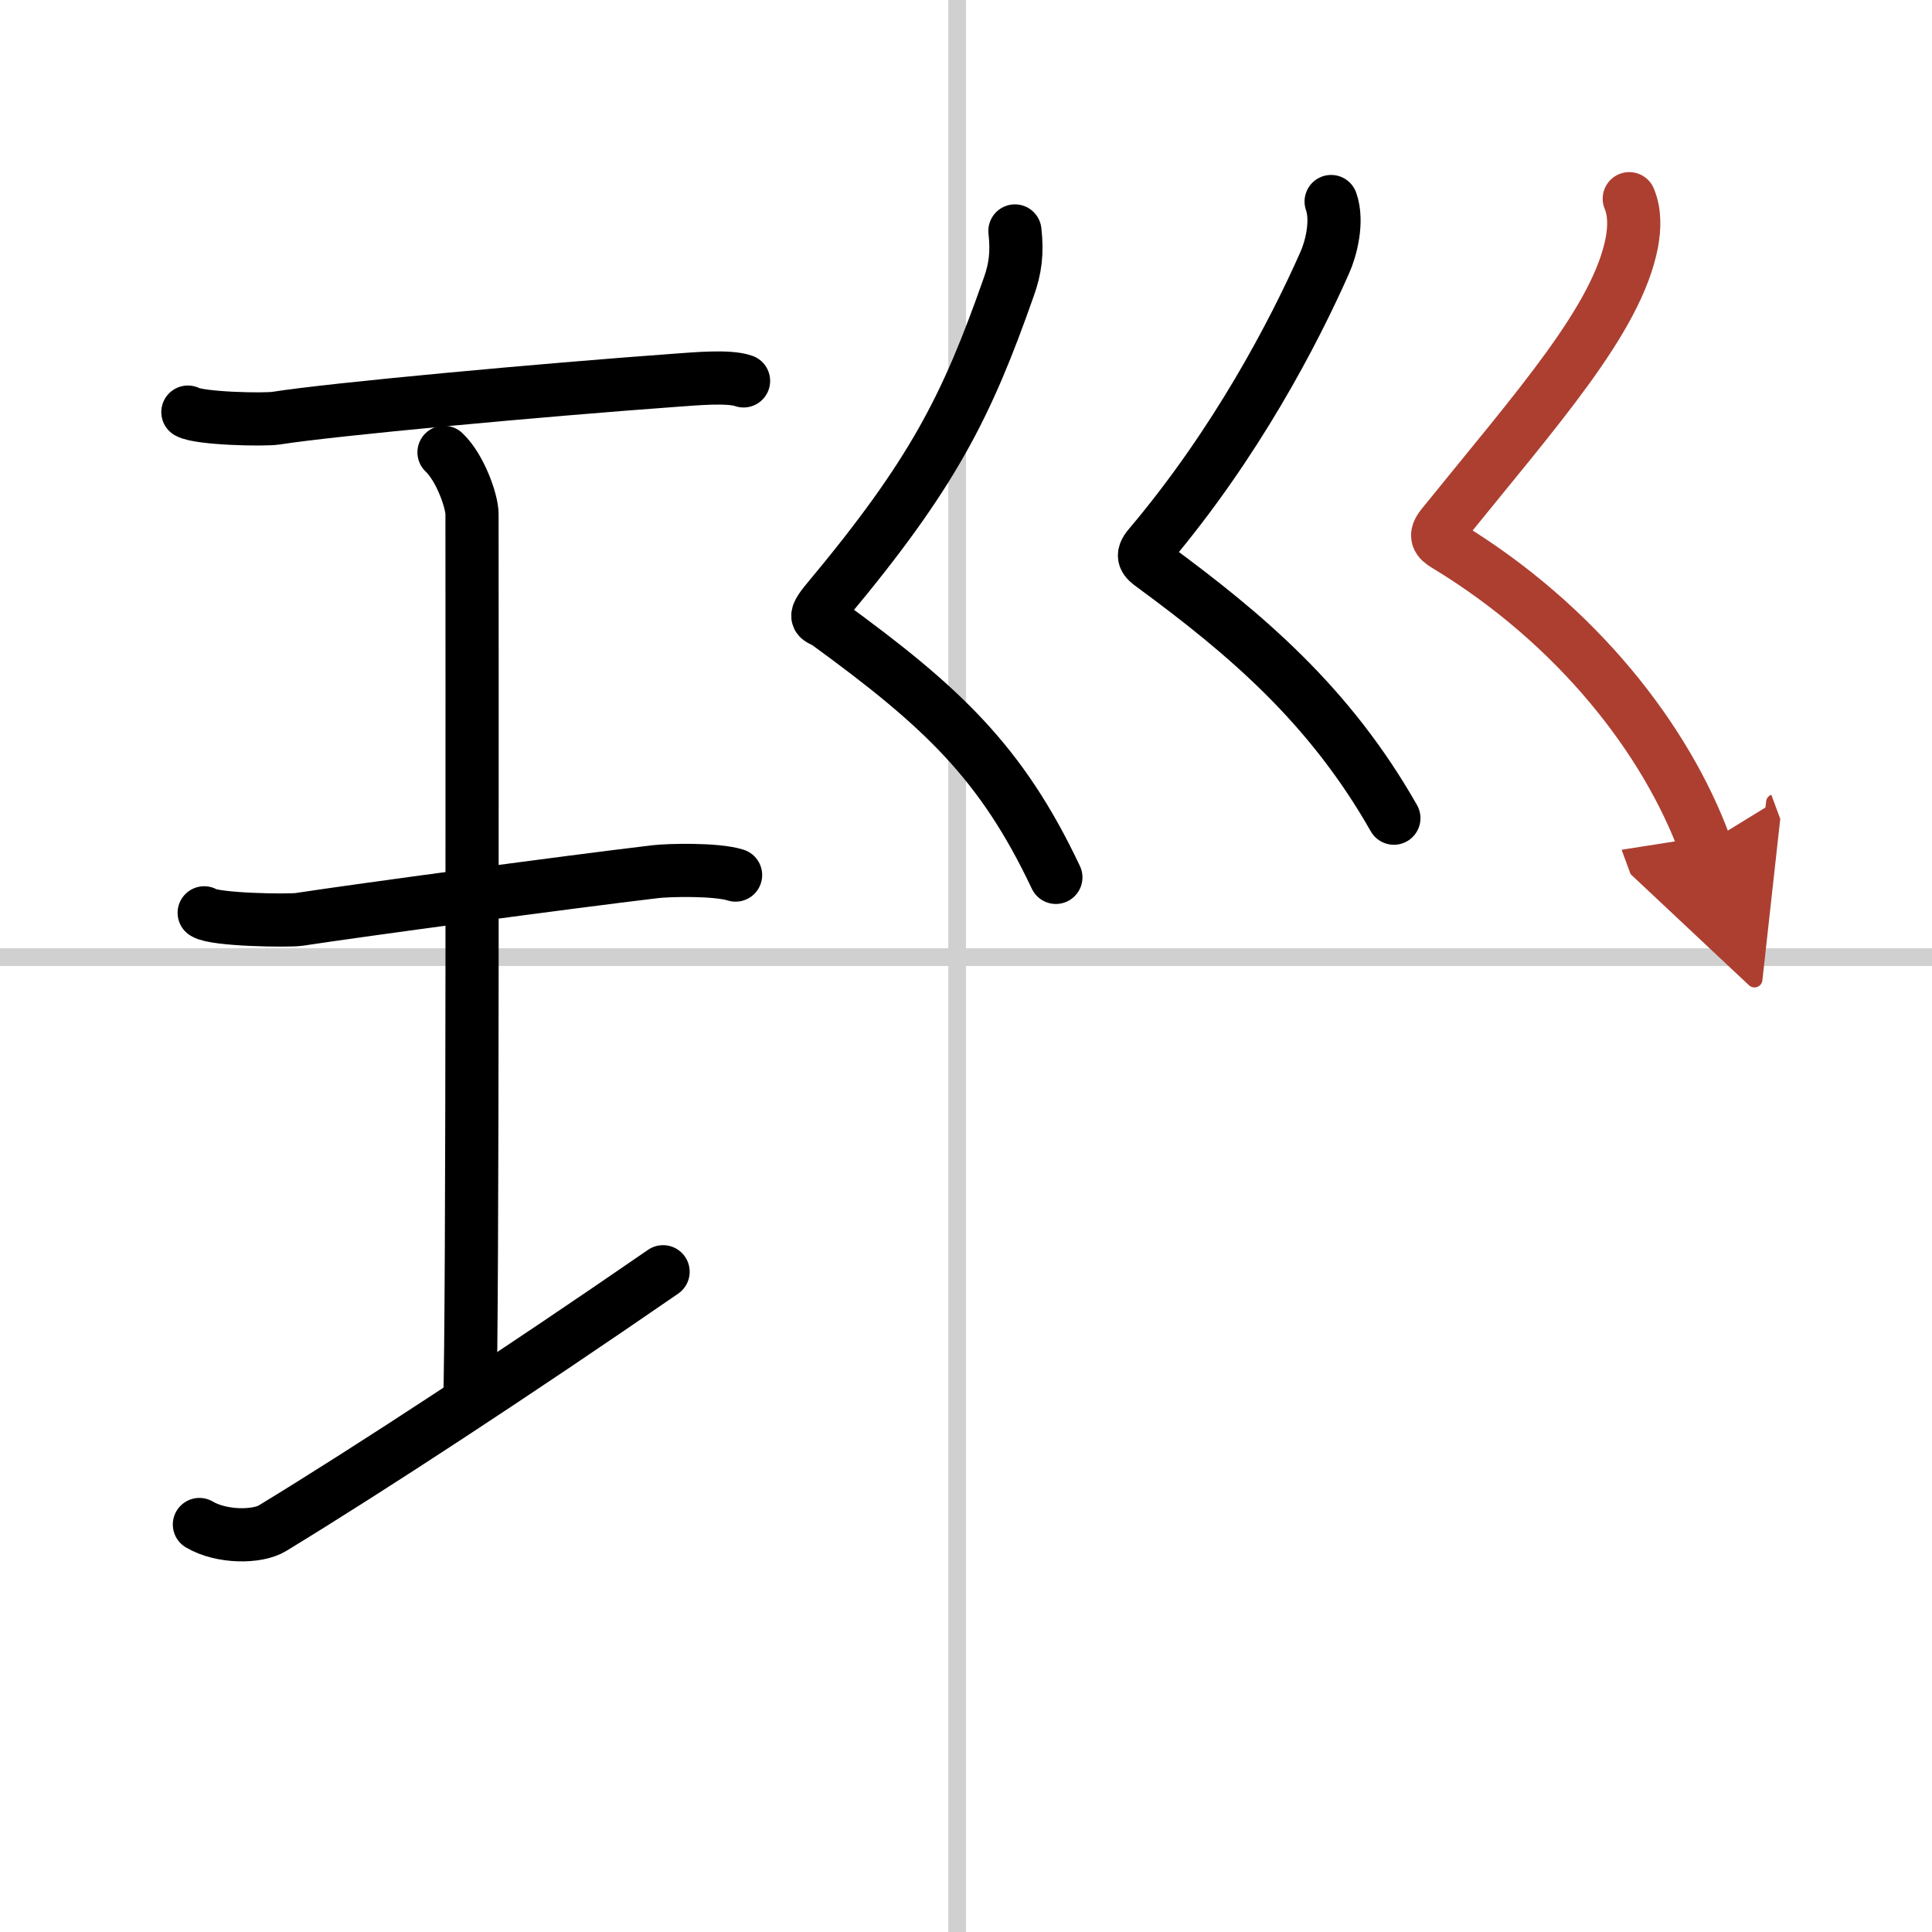
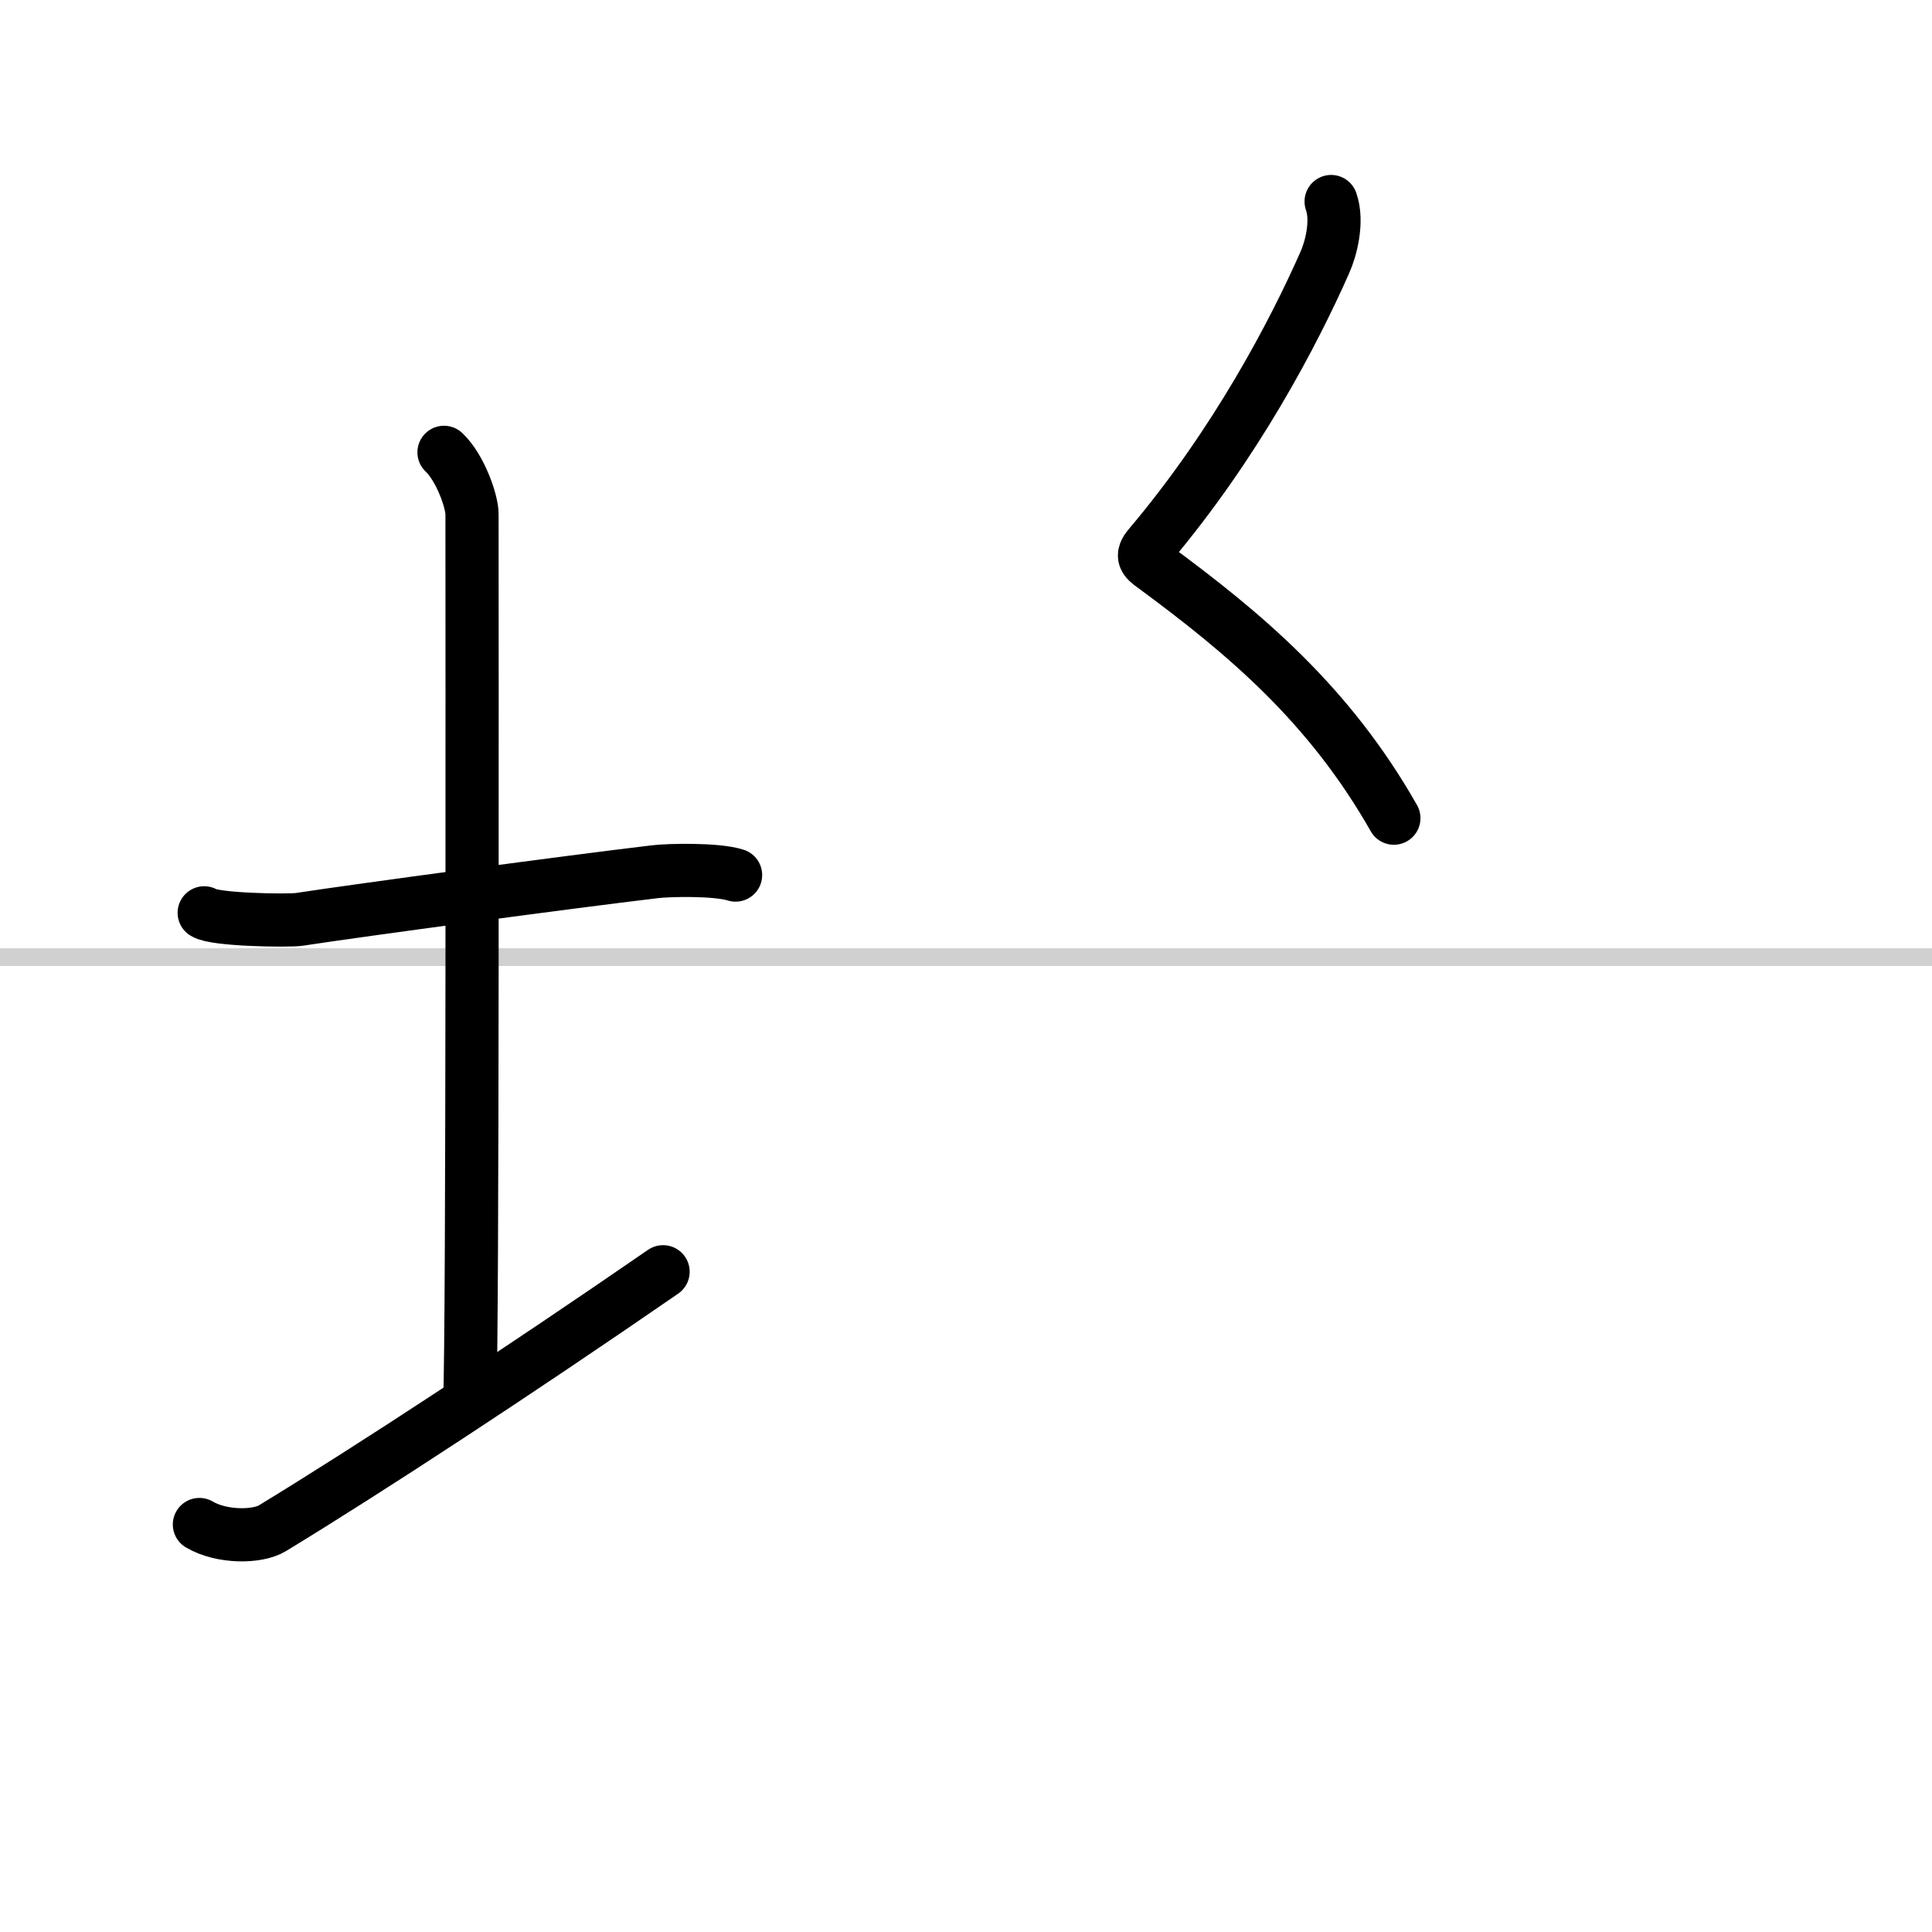
<svg xmlns="http://www.w3.org/2000/svg" width="400" height="400" viewBox="0 0 109 109">
  <defs>
    <marker id="a" markerWidth="4" orient="auto" refX="1" refY="5" viewBox="0 0 10 10">
      <polyline points="0 0 10 5 0 10 1 5" fill="#ad3f31" stroke="#ad3f31" />
    </marker>
  </defs>
  <g fill="none" stroke="#000" stroke-linecap="round" stroke-linejoin="round" stroke-width="3">
-     <rect width="100%" height="100%" fill="#fff" stroke="#fff" />
-     <line x1="54" x2="54" y2="109" stroke="#d0d0d0" stroke-width="1" />
    <line x2="109" y1="54" y2="54" stroke="#d0d0d0" stroke-width="1" />
-     <path d="m10.6 23.25c0.67 0.37 4.31 0.45 4.99 0.34 3.16-0.5 14.98-1.59 22.56-2.14 1.03-0.07 2.95-0.26 3.8 0.04" />
    <path d="m25.05 25.52c0.93 0.88 1.58 2.78 1.58 3.48 0 5.95 0.05 46.12-0.13 50.07" />
    <path d="m11.52 51.5c0.59 0.4 4.75 0.46 5.36 0.37 3.47-0.53 15.28-2.12 20.08-2.69 0.74-0.09 3.44-0.16 4.54 0.19" />
    <path d="m11.25 86.01c1.25 0.74 3.27 0.73 4.12 0.21 5.45-3.32 13.73-8.74 22.04-14.47" />
-     <path d="m57.26 13.03c0.14 1.24 0.02 2.13-0.34 3.14-2.37 6.75-4.27 10.55-10.23 17.69-0.97 1.16-0.45 0.98 0 1.31 6.44 4.69 9.81 7.83 12.88 14.33" />
    <path d="m75.1 11.37c0.4 1.13-0.02 2.7-0.36 3.45-1.74 3.93-4.99 10.18-9.91 16-0.48 0.56-0.23 0.78 0.21 1.1 5.21 3.83 9.96 7.83 13.6 14.24" />
-     <path d="m91.92 11.21c0.33 0.79 0.29 1.67 0.15 2.45-0.82 4.34-5.32 9.34-10.7 16-0.46 0.57-0.26 0.82 0.21 1.1 7.42 4.49 12.42 10.99 14.6 16.9" marker-end="url(#a)" stroke="#ad3f31" />
  </g>
</svg>